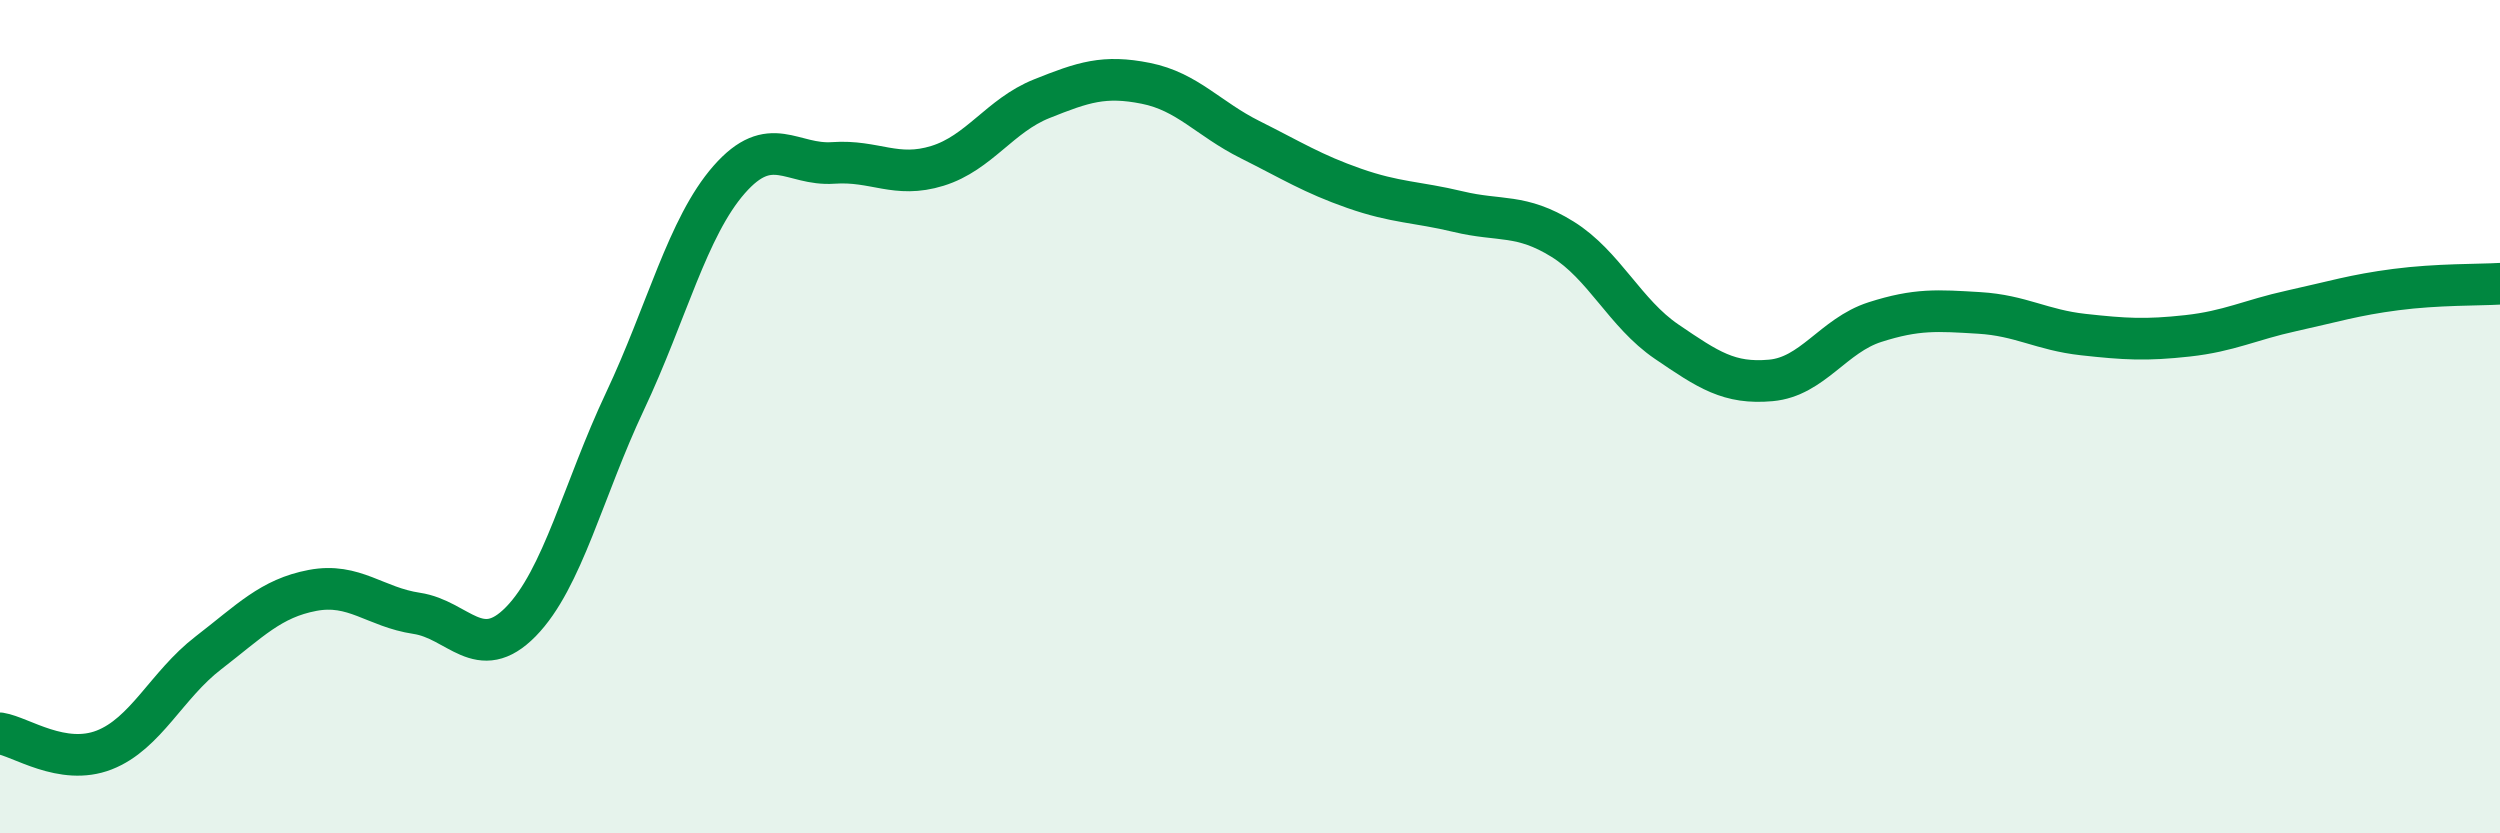
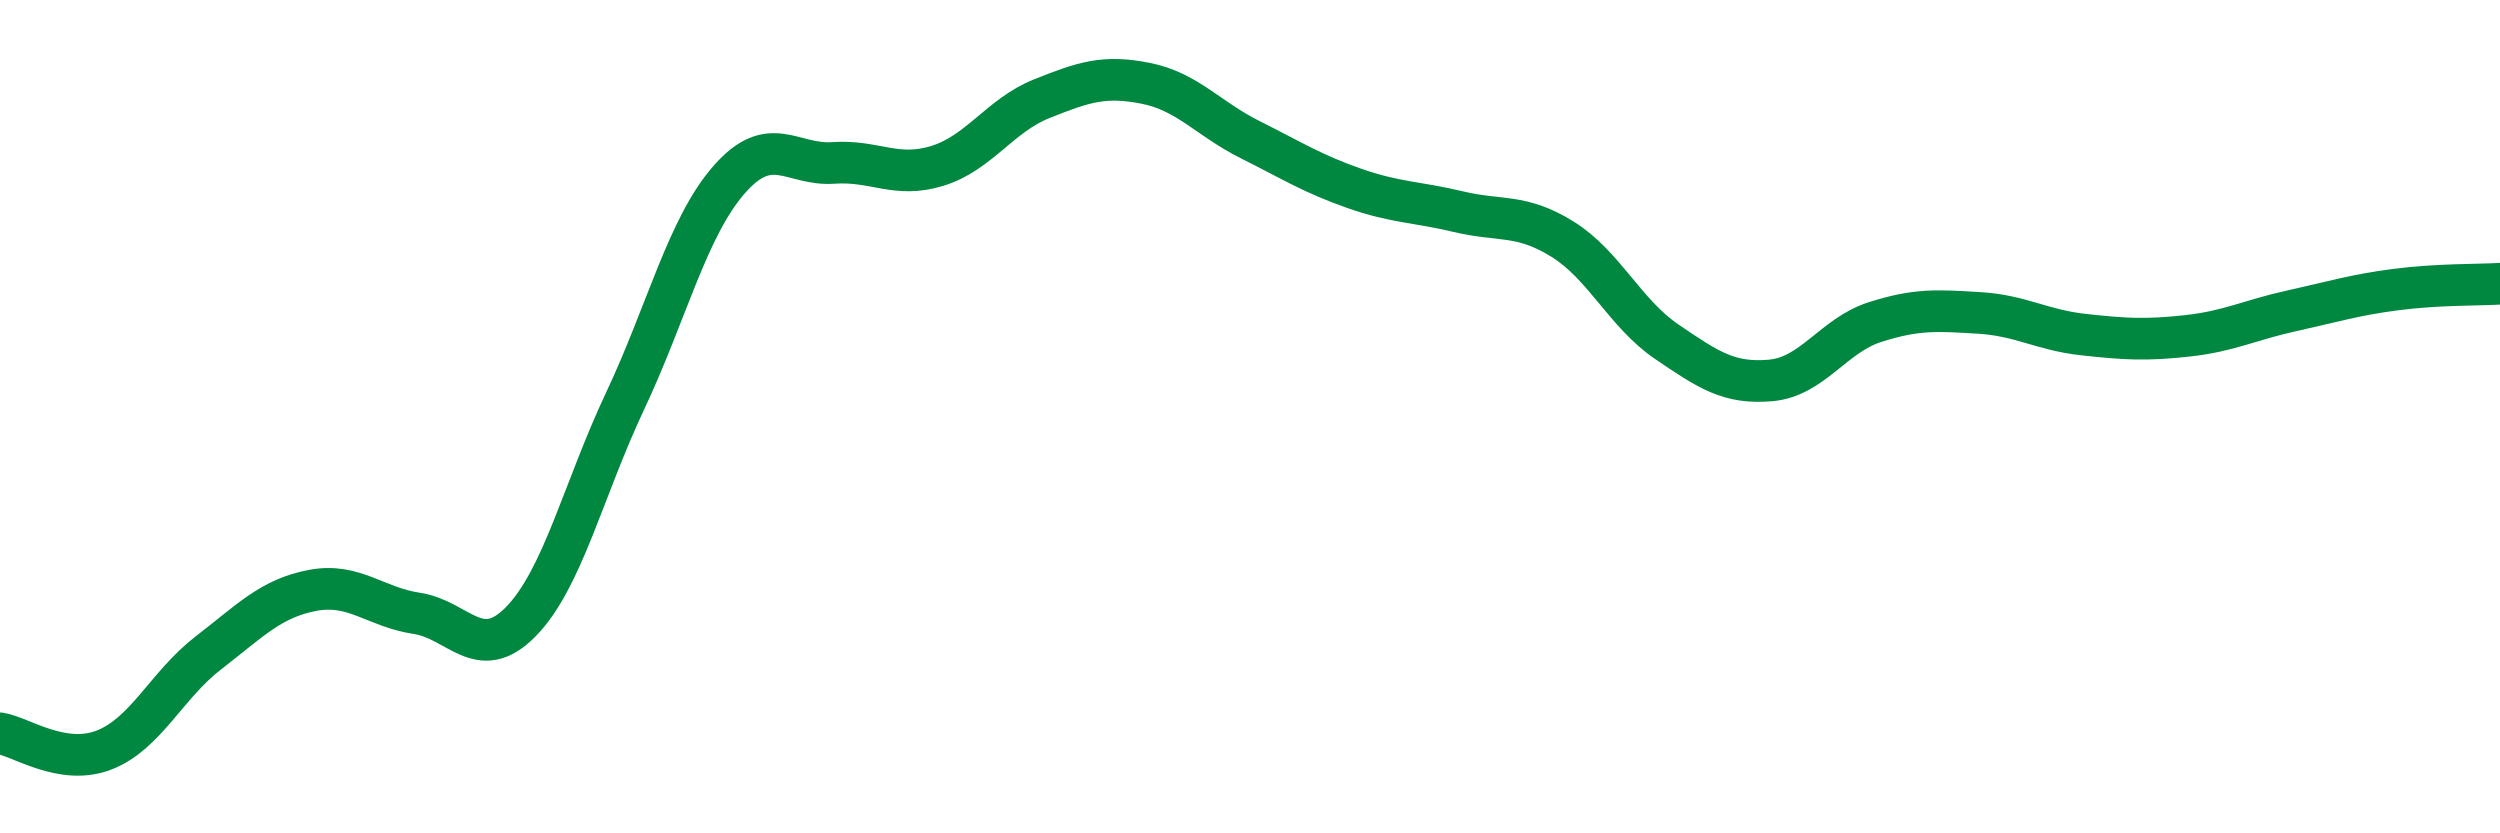
<svg xmlns="http://www.w3.org/2000/svg" width="60" height="20" viewBox="0 0 60 20">
-   <path d="M 0,17.6 C 0.5,17.68 1.5,18.39 2.5,18 C 3.5,17.61 4,16.44 5,15.67 C 6,14.9 6.5,14.36 7.5,14.17 C 8.5,13.98 9,14.57 10,14.72 C 11,14.87 11.5,15.94 12.5,14.92 C 13.5,13.9 14,11.75 15,9.63 C 16,7.51 16.5,5.45 17.5,4.31 C 18.5,3.17 19,3.98 20,3.91 C 21,3.84 21.5,4.29 22.5,3.98 C 23.5,3.67 24,2.77 25,2.37 C 26,1.97 26.5,1.8 27.5,2 C 28.5,2.2 29,2.85 30,3.35 C 31,3.85 31.5,4.17 32.5,4.52 C 33.5,4.87 34,4.84 35,5.08 C 36,5.32 36.5,5.12 37.5,5.74 C 38.5,6.36 39,7.52 40,8.2 C 41,8.88 41.5,9.22 42.5,9.13 C 43.5,9.04 44,8.05 45,7.73 C 46,7.41 46.5,7.45 47.5,7.51 C 48.5,7.57 49,7.92 50,8.03 C 51,8.14 51.5,8.17 52.5,8.06 C 53.5,7.95 54,7.68 55,7.46 C 56,7.24 56.5,7.08 57.5,6.95 C 58.5,6.82 59.5,6.84 60,6.81L60 20L0 20Z" fill="#008740" opacity="0.1" stroke-linecap="round" stroke-linejoin="round" />
  <path d="M 0,17.6 C 0.5,17.68 1.5,18.39 2.5,18 C 3.5,17.61 4,16.44 5,15.67 C 6,14.9 6.5,14.36 7.5,14.17 C 8.5,13.98 9,14.57 10,14.72 C 11,14.87 11.5,15.94 12.5,14.92 C 13.5,13.9 14,11.75 15,9.63 C 16,7.51 16.5,5.45 17.5,4.31 C 18.5,3.17 19,3.98 20,3.91 C 21,3.84 21.5,4.29 22.5,3.98 C 23.5,3.67 24,2.77 25,2.37 C 26,1.97 26.5,1.8 27.5,2 C 28.5,2.2 29,2.85 30,3.35 C 31,3.85 31.5,4.17 32.5,4.52 C 33.5,4.87 34,4.84 35,5.08 C 36,5.32 36.5,5.12 37.5,5.74 C 38.5,6.36 39,7.52 40,8.2 C 41,8.88 41.5,9.22 42.5,9.13 C 43.5,9.04 44,8.05 45,7.73 C 46,7.41 46.5,7.45 47.5,7.51 C 48.5,7.57 49,7.92 50,8.03 C 51,8.14 51.5,8.17 52.5,8.06 C 53.5,7.95 54,7.68 55,7.46 C 56,7.24 56.5,7.08 57.5,6.95 C 58.5,6.82 59.5,6.84 60,6.81" stroke="#008740" stroke-width="1" fill="none" stroke-linecap="round" stroke-linejoin="round" />
</svg>